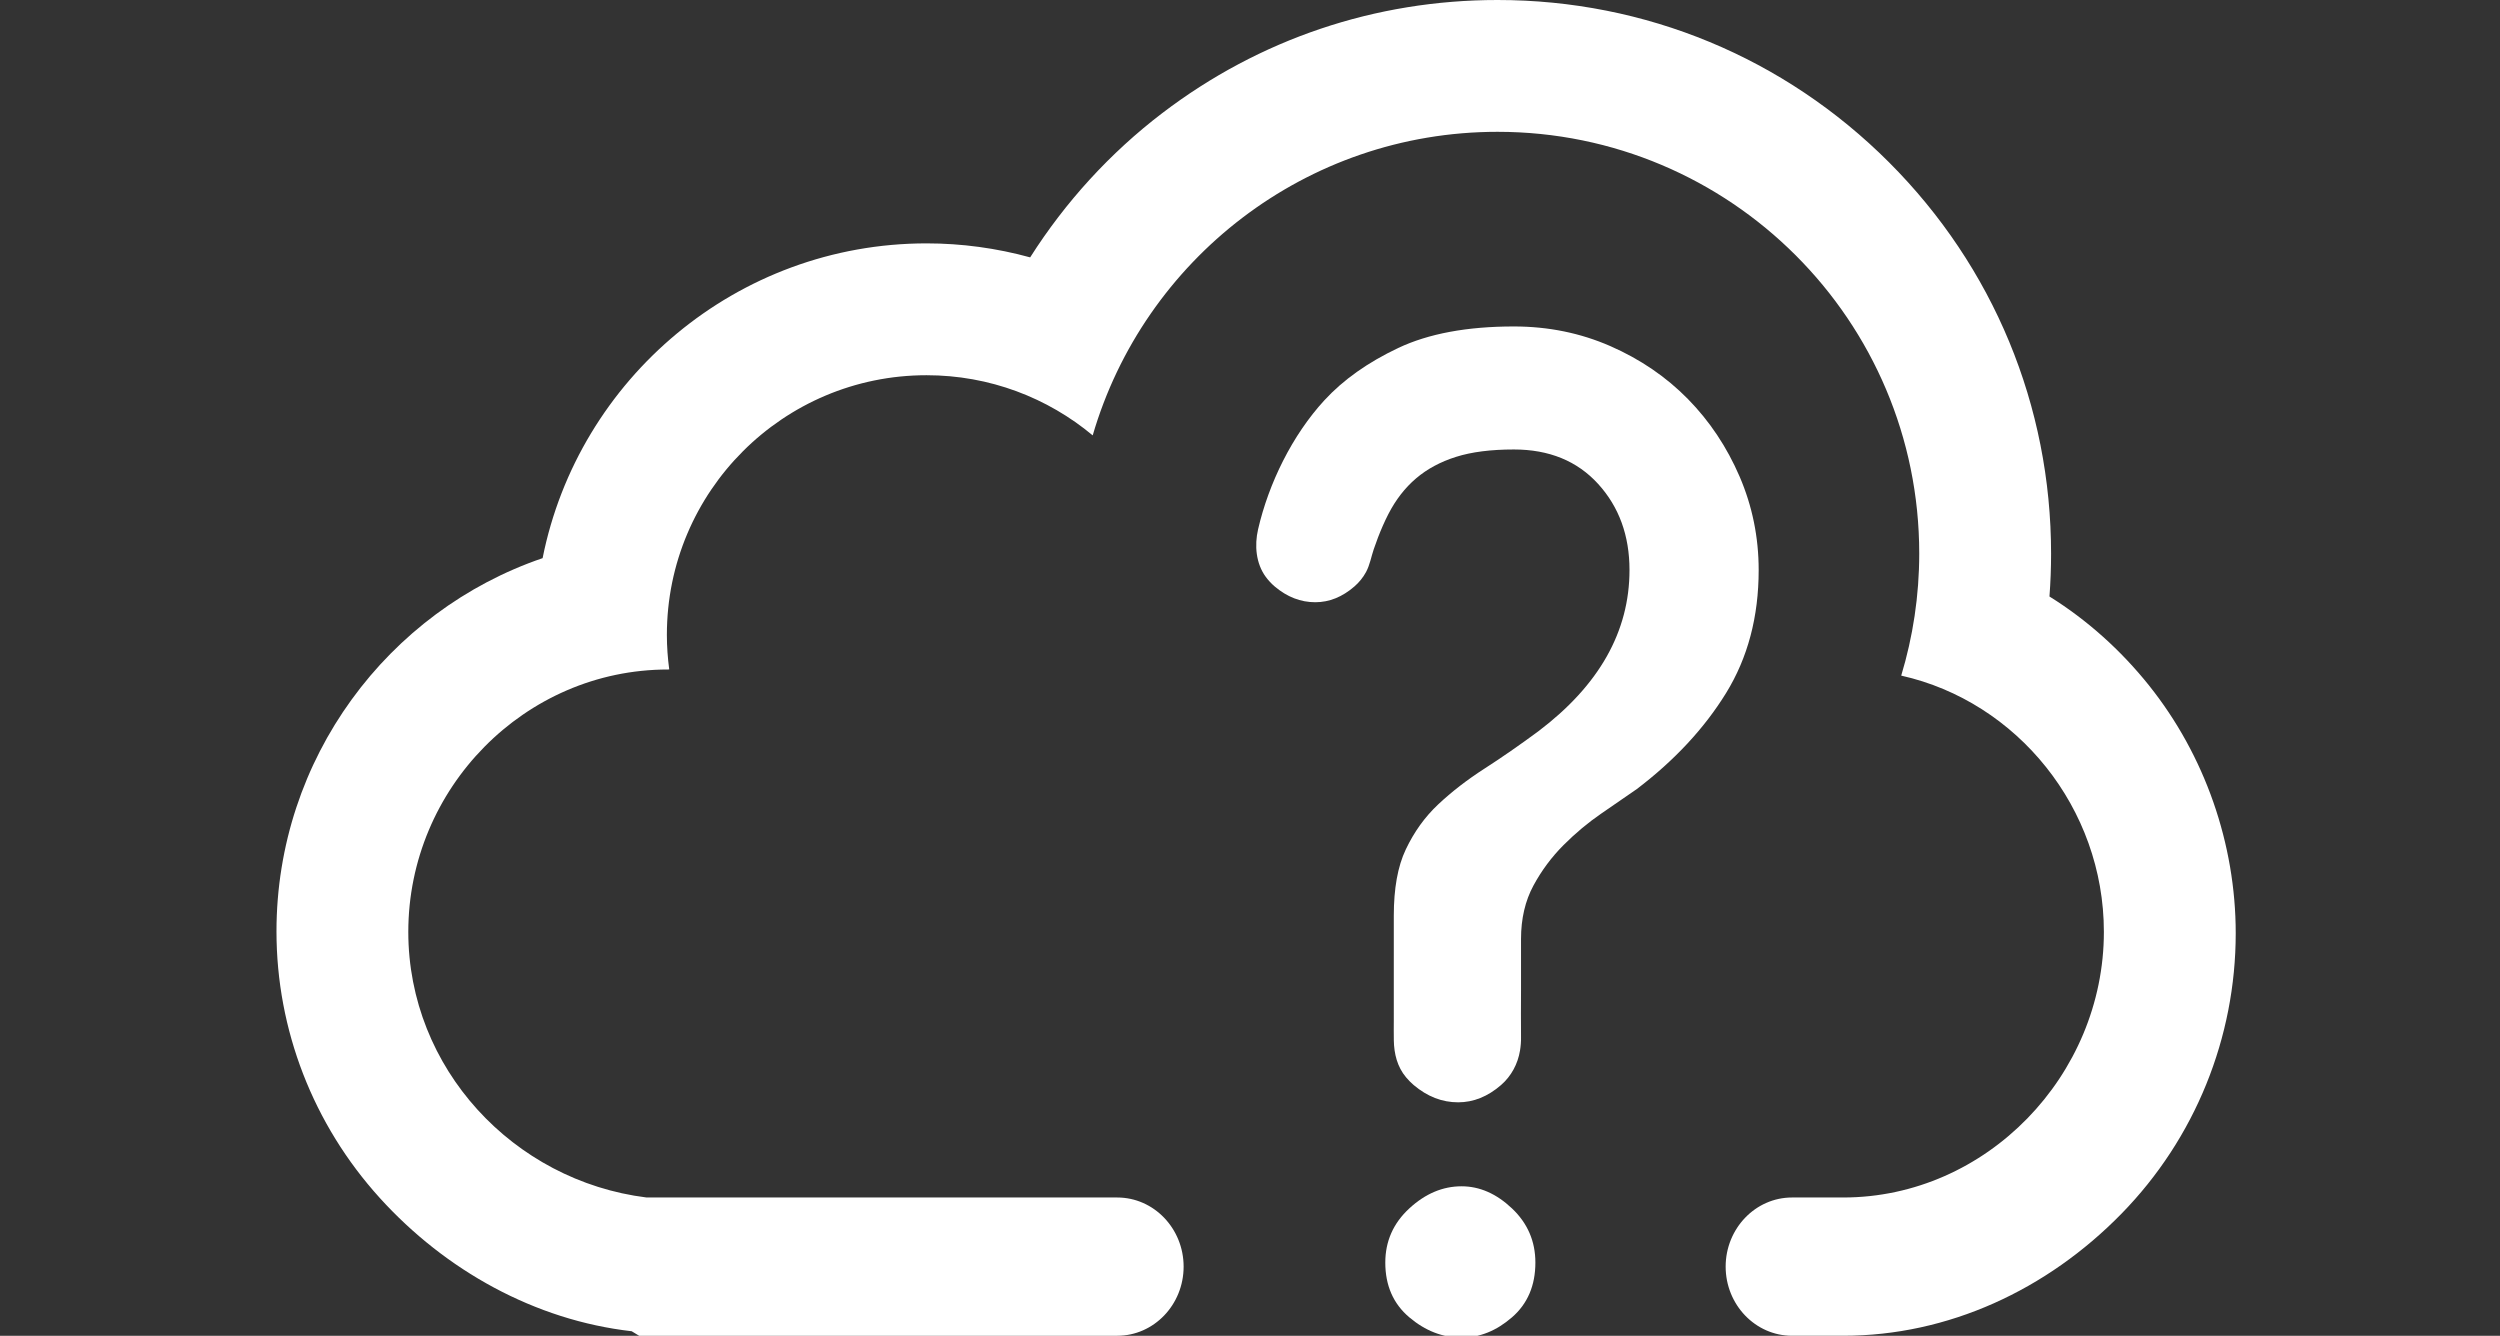
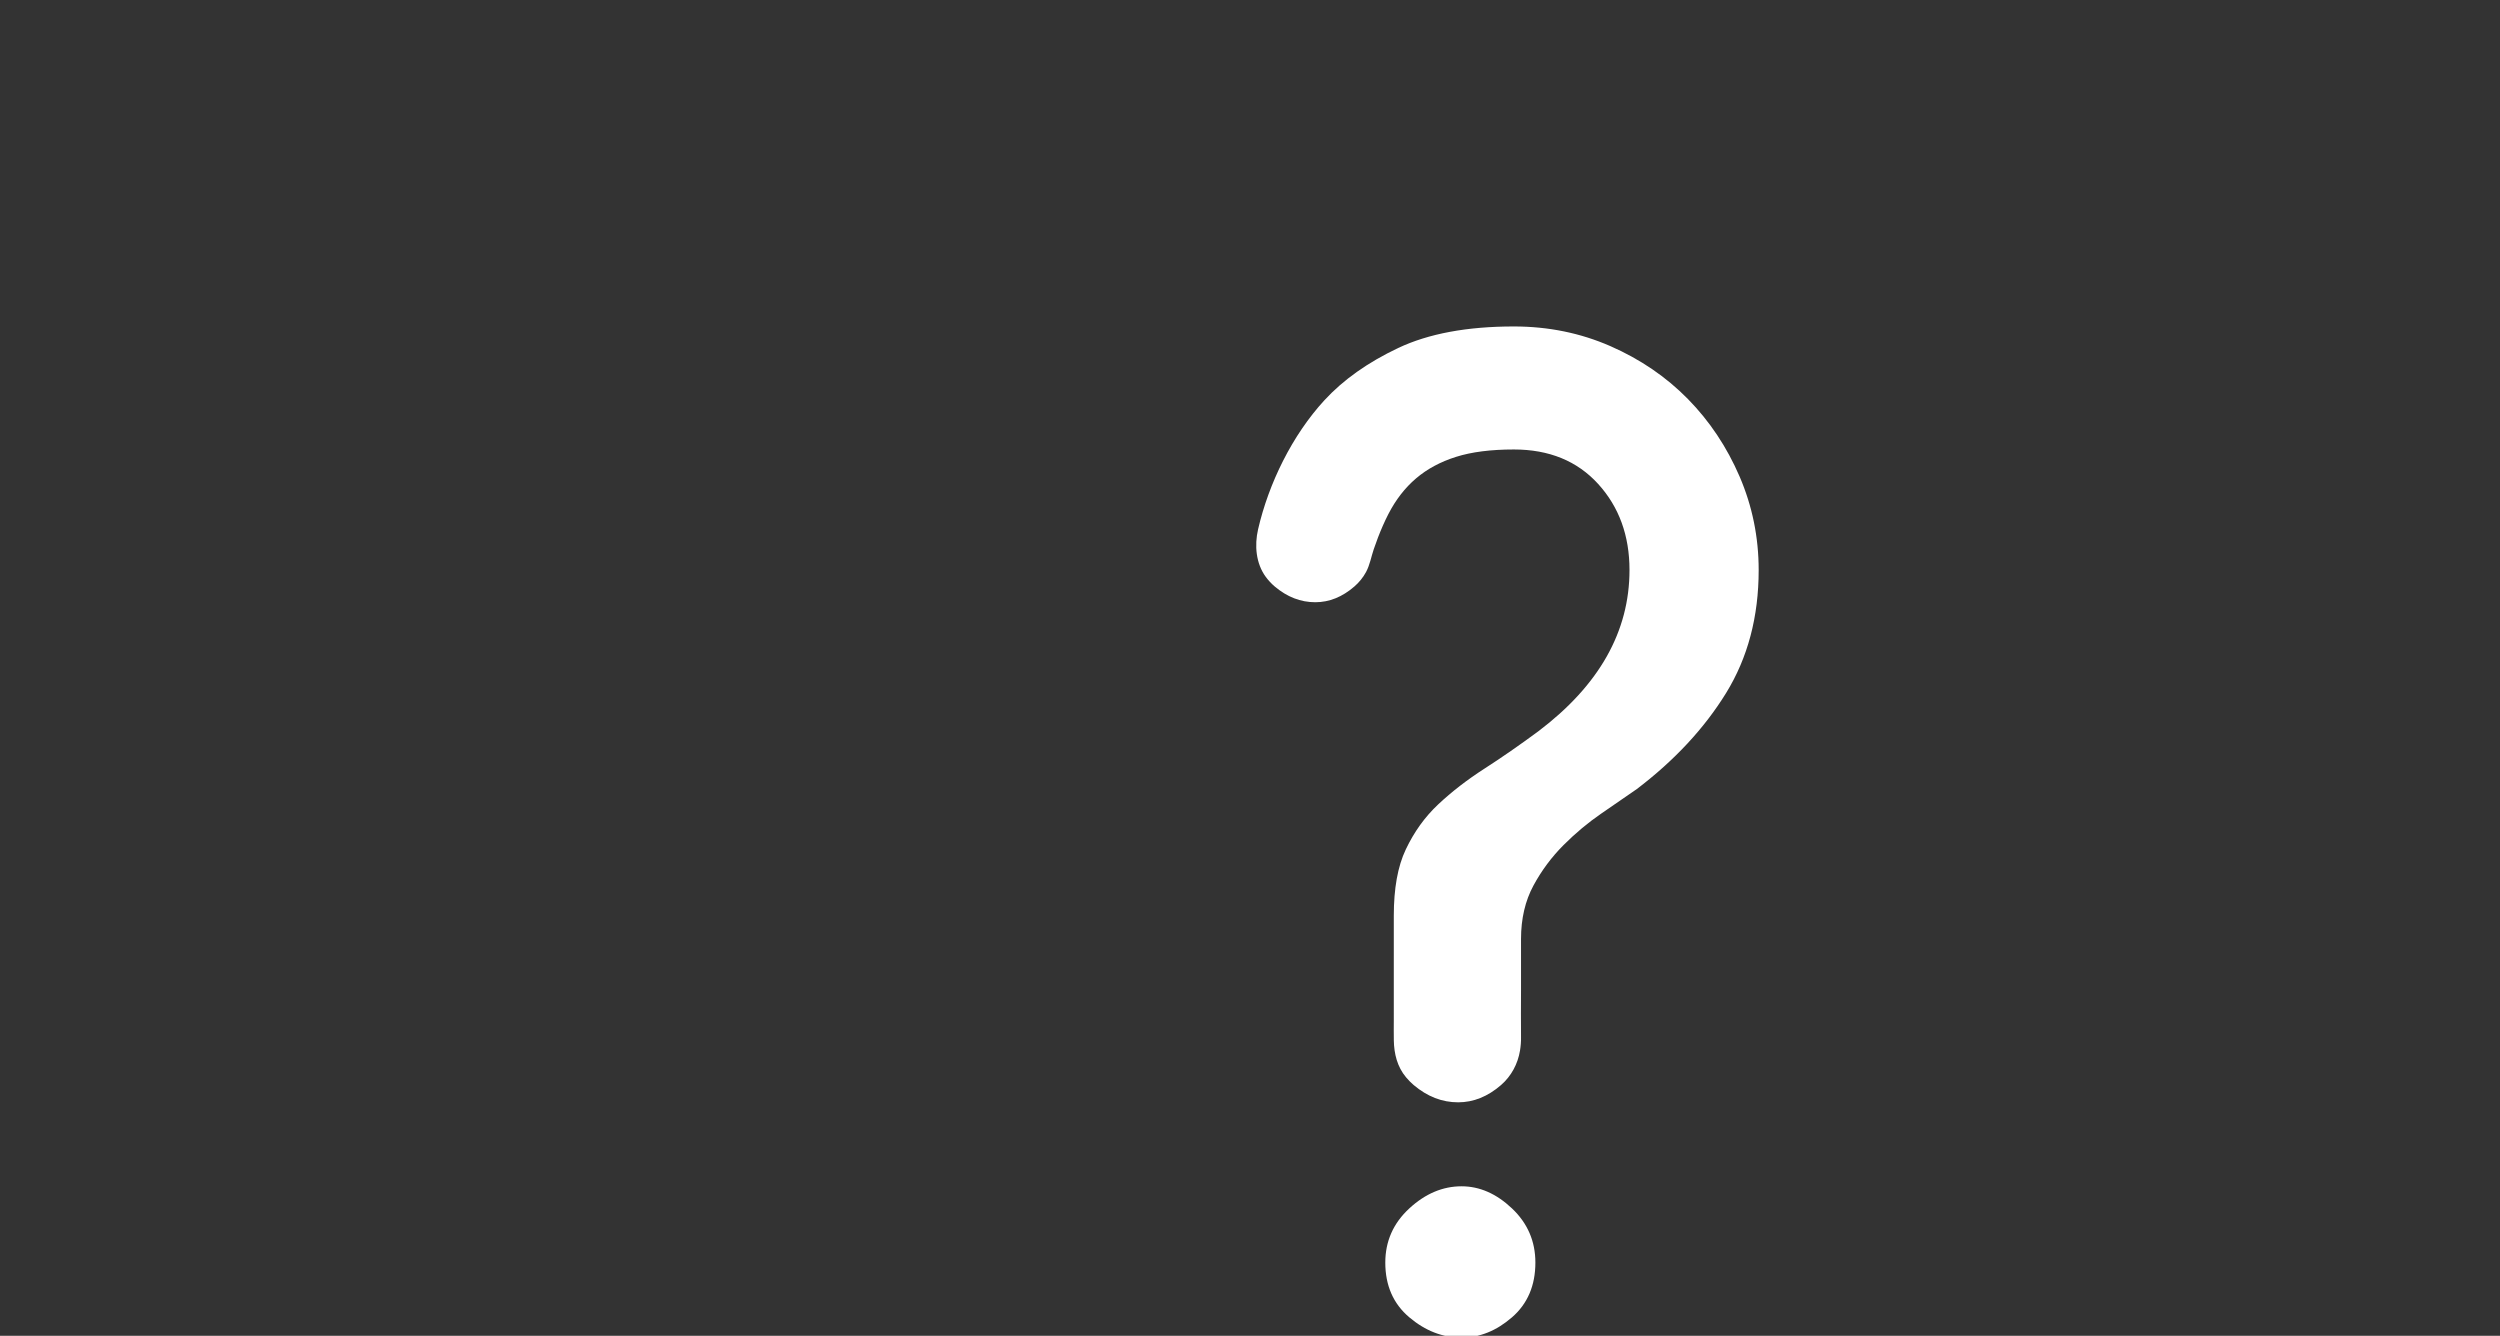
<svg xmlns="http://www.w3.org/2000/svg" width="452" height="241.508" viewBox="0 0 452 241.508">
  <rect x="0" y="0" width="452" height="241.508" fill="#333333" stroke="none" />
  <g fill="#fff">
    <path d="M314.521 86.159c-2.301-5.338-5.415-10.009-9.342-14.013-3.931-4.004-8.602-7.19-14.013-9.564-5.415-2.37-11.232-3.559-17.46-3.559-8.452 0-15.424 1.3-20.908 3.893-5.487 2.596-9.936 5.748-13.346 9.453-5.806 6.309-10.072 15-11.993 23.342-.666 2.892-.4 6.155 1.404 8.605.458.621 1.016 1.219 1.604 1.718 2.243 1.896 4.686 2.849 7.334 2.849 2.529 0 4.887-.952 7.075-2.849.859-.745 1.586-1.64 2.121-2.644.677-1.271.922-2.744 1.383-4.102.486-1.429 1.022-2.842 1.63-4.223.315-.718.649-1.426 1.008-2.123 1.335-2.593 3.003-4.744 5.005-6.45 2.001-1.703 4.41-3.003 7.229-3.893 2.814-.89 6.301-1.335 10.454-1.335 6.373 0 11.454 2.078 15.235 6.228 3.781 4.153 5.672 9.342 5.672 15.57 0 11.121-5.487 20.834-16.459 29.137-3.413 2.523-6.673 4.782-9.787 6.784-3.113 2.002-5.894 4.153-8.341 6.45-2.446 2.301-4.367 5.005-5.848 8.118-1.484 3.114-2.179 7.118-2.179 12.011v7.219c0 2.055-.004 4.11-.001 6.166.003 1.803.011 3.606.001 5.41-.007 1.24-.016 2.484.004 3.725.037 2.43.616 4.797 2.217 6.701.415.493.883.973 1.375 1.391 2.461 2.082 5.13 3.123 8.036 3.123 2.774 0 5.356-1.041 7.756-3.123 1.848-1.604 3.029-3.811 3.429-6.22.132-.789.203-1.648.185-2.448-.038-2.82-.001-5.645-.001-8.464v-9.254c0-3.705.76-6.93 2.244-9.676 1.48-2.742 3.309-5.188 5.46-7.34 2.147-2.147 4.415-4.038 6.789-5.672 2.37-1.63 4.522-3.113 6.452-4.448 6.818-5.188 12.196-10.972 16.127-17.349 3.928-6.374 5.895-13.79 5.895-22.242 0-5.926-1.15-11.564-3.446-16.902zM264.252 214.482c-3.413 0-6.562 1.335-9.453 4.004s-4.337 5.933-4.337 9.786c0 4.153 1.445 7.451 4.337 9.898 2.892 2.446 6.04 3.671 9.453 3.671 3.26 0 6.301-1.225 9.119-3.671 2.815-2.447 4.226-5.745 4.226-9.898 0-3.854-1.41-7.117-4.226-9.786-2.818-2.669-5.859-4.004-9.119-4.004z" />
  </g>
-   <path fill="#fff" d="M388.543 123.928c-5.084-6.359-11.197-11.846-18-16.08.194-2.555.293-5.157.293-7.726 0-26.733-10.41-51.886-29.313-70.788-18.903-18.904-44.035-29.334-70.767-29.334-22.096 0-43.046 7.063-60.585 20.426-9.461 7.209-17.568 16.107-23.918 26.107-6.067-1.668-12.367-2.531-18.734-2.531-34.285 0-62.953 24.5-69.415 56.912-27.946 9.533-48.116 36.188-48.116 67.492 0 17.777 6.63 34.885 18.669 48.174 11.89 13.123 28.065 22.116 45.552 24.108l1.345.819h86.446c6.627 0 12-5.62 12-12.5s-5.373-12.5-12-12.5h-85.093c-24.12-3-43.085-23.396-43.085-48.019 0-25.926 21.018-47.442 46.944-47.442l.232-.016c-.271-2.041-.425-4.129-.425-6.242 0-25.926 21.017-46.947 46.944-46.947 11.432 0 21.903 4.086 30.047 10.877 9.24-31.707 38.499-54.885 73.19-54.885 42.108 0 76.246 34.137 76.246 76.246 0 7.678-1.146 15.084-3.257 22.072 20.968 4.697 36.641 23.95 36.641 46.337 0 25.924-21.208 48.019-47.134 48.019h-9.25c-6.627 0-12 5.62-12 12.5s5.373 12.5 12 12.5h9.252c18.974 0 36.842-8.278 50.336-22.091 13.305-13.615 20.633-31.829 20.633-50.679 0-16.145-5.568-32.165-15.678-44.809z" />
</svg>